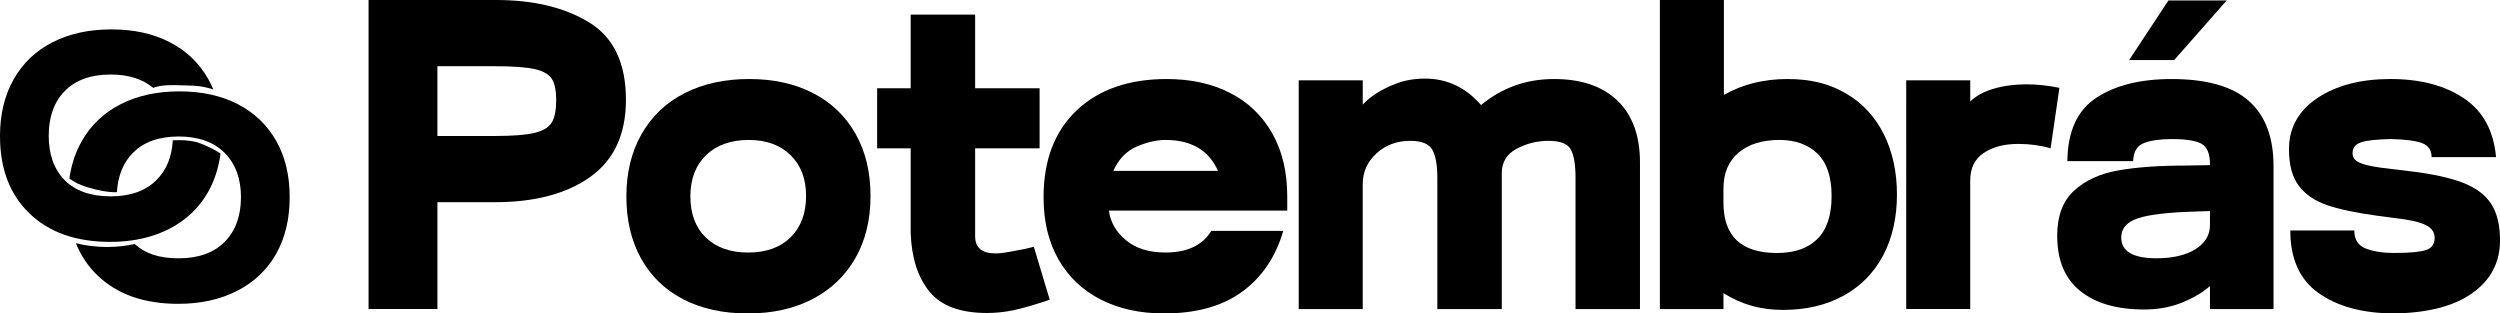
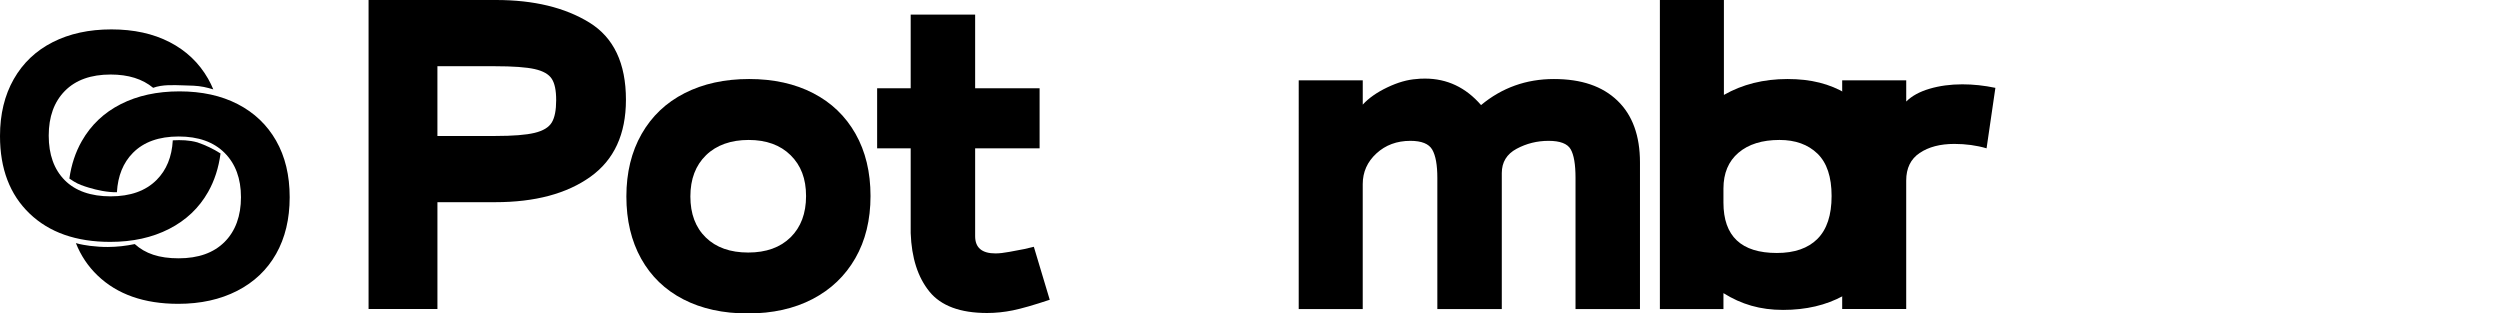
<svg xmlns="http://www.w3.org/2000/svg" id="Camada_2" viewBox="0 0 1496.07 187.58">
  <g id="Camada_1-2" data-name="Camada_1">
    <g>
      <g>
        <path d="M220.55,0h76.35c22.54,0,41.12,4.49,55.75,13.47,14.62,8.98,21.93,24.4,21.93,46.23,0,20.61-7.09,35.98-21.27,46.1-14.18,10.13-33.16,15.19-56.93,15.19h-34.61v63.94h-41.21V0ZM319.89,79.52c5.11-1.23,8.54-3.3,10.3-6.21,1.76-2.91,2.64-7.35,2.64-13.34s-.88-10.08-2.64-12.81c-1.76-2.73-5.15-4.67-10.17-5.81-5.02-1.14-12.99-1.72-23.91-1.72h-34.35v41.74h34.61c10.57,0,18.4-.61,23.51-1.85Z" />
        <path d="M408.92,179.12c-10.92-5.63-19.33-13.74-25.23-24.31-5.9-10.57-8.85-22.99-8.85-37.25s3.04-26.73,9.12-37.38c6.08-10.65,14.66-18.8,25.76-24.44,11.1-5.64,23.95-8.45,38.57-8.45s27.39,2.82,38.31,8.45c10.92,5.64,19.37,13.74,25.36,24.31,5.99,10.57,8.98,22.98,8.98,37.25s-3.04,26.68-9.11,37.25c-6.08,10.57-14.62,18.72-25.63,24.44-11.01,5.73-23.91,8.59-38.7,8.59s-27.65-2.82-38.57-8.45ZM473.12,142.01c6.16-6.08,9.25-14.31,9.25-24.7s-3.08-18.36-9.25-24.44c-6.17-6.08-14.53-9.12-25.1-9.12s-19.25,3.04-25.5,9.12c-6.25,6.08-9.38,14.31-9.38,24.7s3.08,18.58,9.25,24.57c6.16,5.99,14.62,8.98,25.36,8.98s19.2-3.04,25.36-9.11Z" />
        <path d="M556.21,174.5c-6.96-8.54-10.7-20.21-11.23-35.01v-50.73h-20.08v-35.93h20.08V8.72h38.57v44.12h38.57v35.93h-38.57v52.58c0,6.87,4.05,10.3,12.15,10.3,2.29,0,5.06-.31,8.32-.92,3.26-.61,6.3-1.19,9.11-1.72l5.55-1.32,9.51,31.7c-9.51,3.17-16.87,5.28-22.06,6.34-5.2,1.06-10.35,1.58-15.46,1.58-16.03,0-27.52-4.27-34.48-12.81Z" />
-         <path d="M658.71,179.26c-10.83-5.55-19.25-13.51-25.23-23.91-5.99-10.39-8.98-22.81-8.98-37.25,0-22.19,6.6-39.54,19.81-52.05,13.21-12.5,31.18-18.76,53.9-18.76,14.44,0,27.08,2.77,37.91,8.32,10.83,5.55,19.24,13.61,25.23,24.17,5.99,10.57,8.98,23.16,8.98,37.78v8.45h-106.74c.88,6.87,4.27,12.77,10.17,17.7,5.9,4.93,13.78,7.4,23.65,7.4,13.03,0,22.19-4.31,27.48-12.95h43.06c-4.58,15.68-12.81,27.83-24.7,36.46-11.89,8.63-27.43,12.95-46.63,12.95-14.44,0-27.08-2.77-37.91-8.32ZM697.42,83.75c-5.28,0-11.01,1.32-17.17,3.96-6.17,2.64-10.83,7.49-14,14.53h62.61c-5.46-12.33-15.94-18.49-31.44-18.49Z" />
        <path d="M777.2,48.08h38.31v14.53c3.52-3.87,8.41-7.31,14.66-10.3,6.25-2.99,12.11-4.67,17.57-5.02,1.23-.17,2.91-.26,5.02-.26,13.21,0,24.39,5.28,33.55,15.85,12.5-10.39,27.03-15.59,43.59-15.59s29.06,4.32,38.04,12.95c8.98,8.63,13.47,20.96,13.47,36.99v87.71h-38.57v-78.47c0-8.1-.97-13.82-2.91-17.17-1.94-3.34-6.34-5.02-13.21-5.02s-13.26,1.59-19.15,4.76c-5.9,3.17-8.85,8.02-8.85,14.53v81.37h-38.57v-78.47c0-7.75-1.01-13.38-3.04-16.91-2.03-3.52-6.39-5.28-13.08-5.28-8.1,0-14.89,2.51-20.34,7.53-5.46,5.02-8.19,11.14-8.19,18.36v74.77h-38.31V48.08Z" />
        <path d="M1031.36,175.43v9.51h-38.04V0h38.31v56.8c11.1-6.34,23.78-9.51,38.04-9.51s25.27,2.91,35.14,8.72c9.86,5.81,17.39,13.96,22.59,24.44,5.19,10.48,7.79,22.5,7.79,36.06s-2.77,26.07-8.32,36.46c-5.55,10.39-13.47,18.41-23.78,24.04-10.3,5.64-22.32,8.45-36.06,8.45s-24.93-3.34-35.67-10.04ZM1087.63,142.93c5.63-5.63,8.45-14.18,8.45-25.63s-2.82-19.9-8.45-25.36c-5.64-5.46-13.21-8.19-22.72-8.19-10.39,0-18.58,2.56-24.57,7.66-5.99,5.11-8.98,12.24-8.98,21.4v8.46c0,20.08,10.65,30.12,31.97,30.12,10.57,0,18.67-2.82,24.31-8.45Z" />
-         <path d="M1140.74,48.08h38.31v12.68c3.34-3.34,8.01-5.9,14-7.66,5.99-1.76,12.5-2.64,19.55-2.64,6.51,0,13.12.71,19.81,2.11l-5.28,36.19c-5.99-1.76-12.42-2.64-19.29-2.64-8.45,0-15.37,1.81-20.74,5.42-5.38,3.61-8.06,9.12-8.06,16.51v76.88h-38.31V48.08Z" />
-         <path d="M1244.83,174.11c-9.16-7.4-13.74-18.4-13.74-33.02,0-11.8,3.34-20.78,10.04-26.95,6.69-6.16,15.5-10.21,26.42-12.15,10.92-1.94,24.48-2.91,40.69-2.91l14.27-.26v-.53c0-6.16-1.63-10.21-4.89-12.15-3.26-1.94-9.29-2.91-18.1-2.91-6.87,0-12.38.79-16.51,2.38-4.14,1.58-6.3,5.2-6.47,10.83h-39.37c.17-17.79,5.94-30.42,17.3-37.91,11.36-7.48,26.38-11.23,45.05-11.23,20.96,0,36.37,4.36,46.23,13.08,9.86,8.72,14.79,21.71,14.79,38.97v85.6h-38.04v-13.74c-4.76,4.05-10.48,7.4-17.17,10.04-6.7,2.64-14.09,3.96-22.19,3.96-16.38,0-29.15-3.7-38.31-11.1ZM1313.78,149.14c5.81-3.61,8.72-8.41,8.72-14.4v-8.45l-15.06.53c-14.44.71-24.4,2.2-29.85,4.49-5.46,2.29-8.19,5.9-8.19,10.83,0,8.28,7.04,12.42,21.14,12.42,9.68,0,17.44-1.8,23.25-5.42ZM1297.66.26h34.87l-31.44,35.67h-26.95L1297.66.26Z" />
-         <path d="M1387.36,175.29c-11.19-8.01-16.78-20.47-16.78-37.38h38.31c0,5.46,2.29,9.07,6.87,10.83,4.58,1.76,10.21,2.64,16.91,2.64,9.16,0,15.5-.57,19.02-1.72,3.52-1.14,5.28-3.57,5.28-7.26,0-3.17-1.5-5.59-4.49-7.27-3-1.67-7.49-2.95-13.47-3.83l-15.85-2.11c-13.04-1.76-23.25-3.92-30.65-6.47-7.4-2.55-13.04-6.43-16.91-11.62-3.88-5.19-5.81-12.46-5.81-21.8,0-12.86,5.68-23.07,17.04-30.65,11.36-7.57,25.93-11.36,43.72-11.36s32.41,3.83,43.86,11.49c11.45,7.66,17.88,19.42,19.29,35.27h-38.57c0-4.23-1.94-7.04-5.81-8.45-3.88-1.41-10.13-2.2-18.76-2.38-8.45.18-14.36.84-17.7,1.98-3.35,1.15-5.02,3.3-5.02,6.47,0,2.47,1.28,4.32,3.83,5.55,2.55,1.23,7,2.29,13.34,3.17l17.44,2.11c13.21,1.59,23.69,3.88,31.44,6.87,7.75,3,13.38,7.22,16.91,12.68,3.52,5.46,5.28,12.68,5.28,21.66,0,13.39-5.59,24-16.78,31.84-11.19,7.84-26.99,11.84-47.42,12.02-18.49-.18-33.33-4.27-44.52-12.29Z" />
+         <path d="M1140.74,48.08v12.68c3.34-3.34,8.01-5.9,14-7.66,5.99-1.76,12.5-2.64,19.55-2.64,6.51,0,13.12.71,19.81,2.11l-5.28,36.19c-5.99-1.76-12.42-2.64-19.29-2.64-8.45,0-15.37,1.81-20.74,5.42-5.38,3.61-8.06,9.12-8.06,16.51v76.88h-38.31V48.08Z" />
      </g>
      <path d="M165.24,84.2c-5.42-9.48-13.07-16.77-22.95-21.87-9.88-5.1-21.51-7.65-34.9-7.65s-25.1,2.55-35.14,7.65c-10.04,5.1-17.81,12.47-23.3,22.11-3.79,6.65-6.26,14.13-7.44,22.41.88.56,1.74,1.16,2.69,1.75,2.69,1.7,5.83,2.74,8.86,3.66,5.11,1.56,11.25,2.86,16.9,2.78.56-9.8,3.75-17.66,9.58-23.56,6.45-6.53,15.57-9.8,27.37-9.8s20.95,3.27,27.49,9.8c6.53,6.54,9.8,15.38,9.8,26.53s-3.27,20.24-9.8,26.77c-6.54,6.54-15.7,9.8-27.49,9.8s-19.97-2.84-26.27-8.52c-5.26,1.1-10.54,1.7-16.04,1.74-3.59.03-7.26-.25-10.83-.68-1.32-.16-2.64-.36-3.94-.62-1.49-.26-2.96-.58-4.42-1.02,2.94,7.43,7.26,13.89,12.97,19.37,11.79,11.32,27.88,16.97,48.28,16.97,13.39,0,25.13-2.59,35.26-7.77,10.12-5.18,17.89-12.55,23.3-22.11,5.41-9.56,8.13-20.87,8.13-33.94s-2.71-24.34-8.13-33.82Z" />
      <path d="M118.04,85.18c-4.77-1.32-9.7-1.49-14.64-1.2-.54,9.88-3.77,17.79-9.7,23.72-6.54,6.54-15.7,9.8-27.49,9.8s-21.12-3.23-27.49-9.68c-6.38-6.45-9.56-15.33-9.56-26.65s3.23-20.23,9.68-26.77c6.45-6.53,15.57-9.8,27.37-9.8,10.61,0,19.09,2.66,25.44,7.95,5.56-2.05,12.29-1.63,17.92-1.47,4.18.12,8.33.12,12.45.96,1.9.38,3.77.9,5.63,1.46-.92-2.21-1.95-4.35-3.12-6.39-5.42-9.48-13.07-16.77-22.95-21.87-9.88-5.1-21.51-7.65-34.9-7.65s-25.1,2.55-35.14,7.65c-10.04,5.1-17.81,12.47-23.3,22.11C2.75,56.99,0,68.35,0,81.41c0,19.6,5.89,35.06,17.69,46.37,11.79,11.32,27.88,16.97,48.28,16.97,13.39,0,25.13-2.59,35.26-7.77,10.12-5.18,17.89-12.55,23.3-22.11,3.85-6.79,6.32-14.47,7.44-23.03-4.32-2.76-9.03-5.01-13.93-6.67Z" />
    </g>
  </g>
</svg>